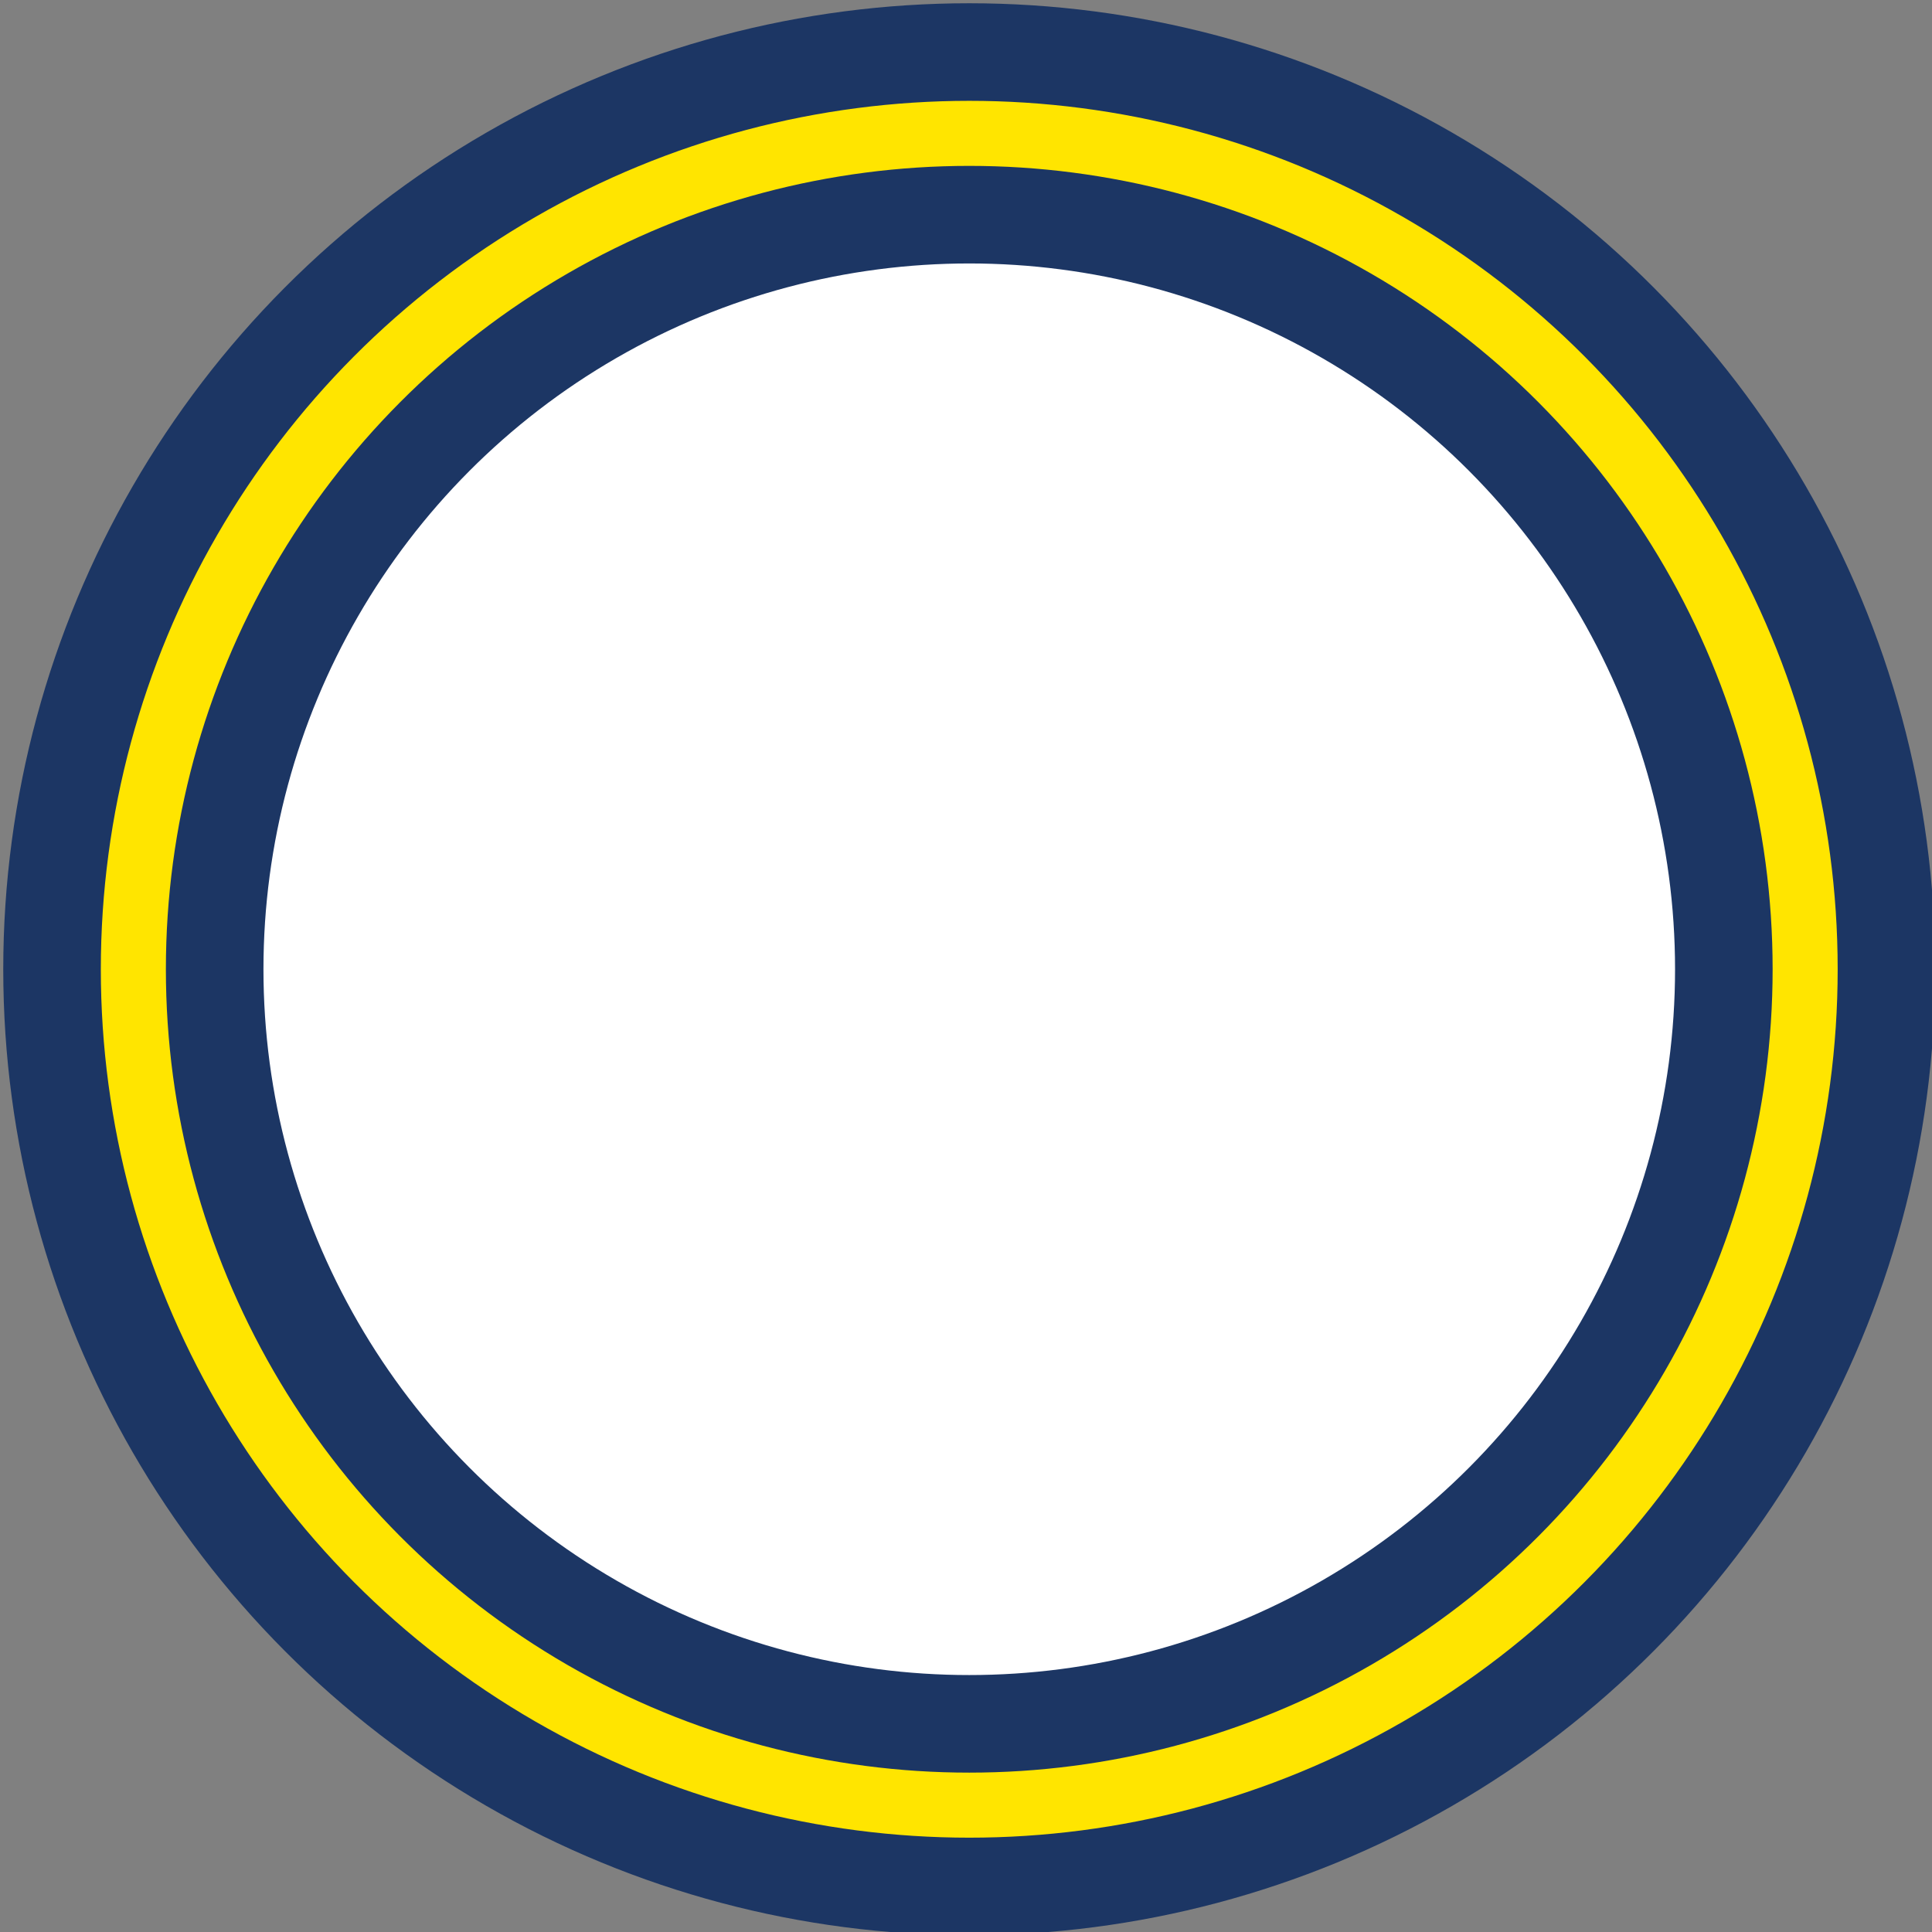
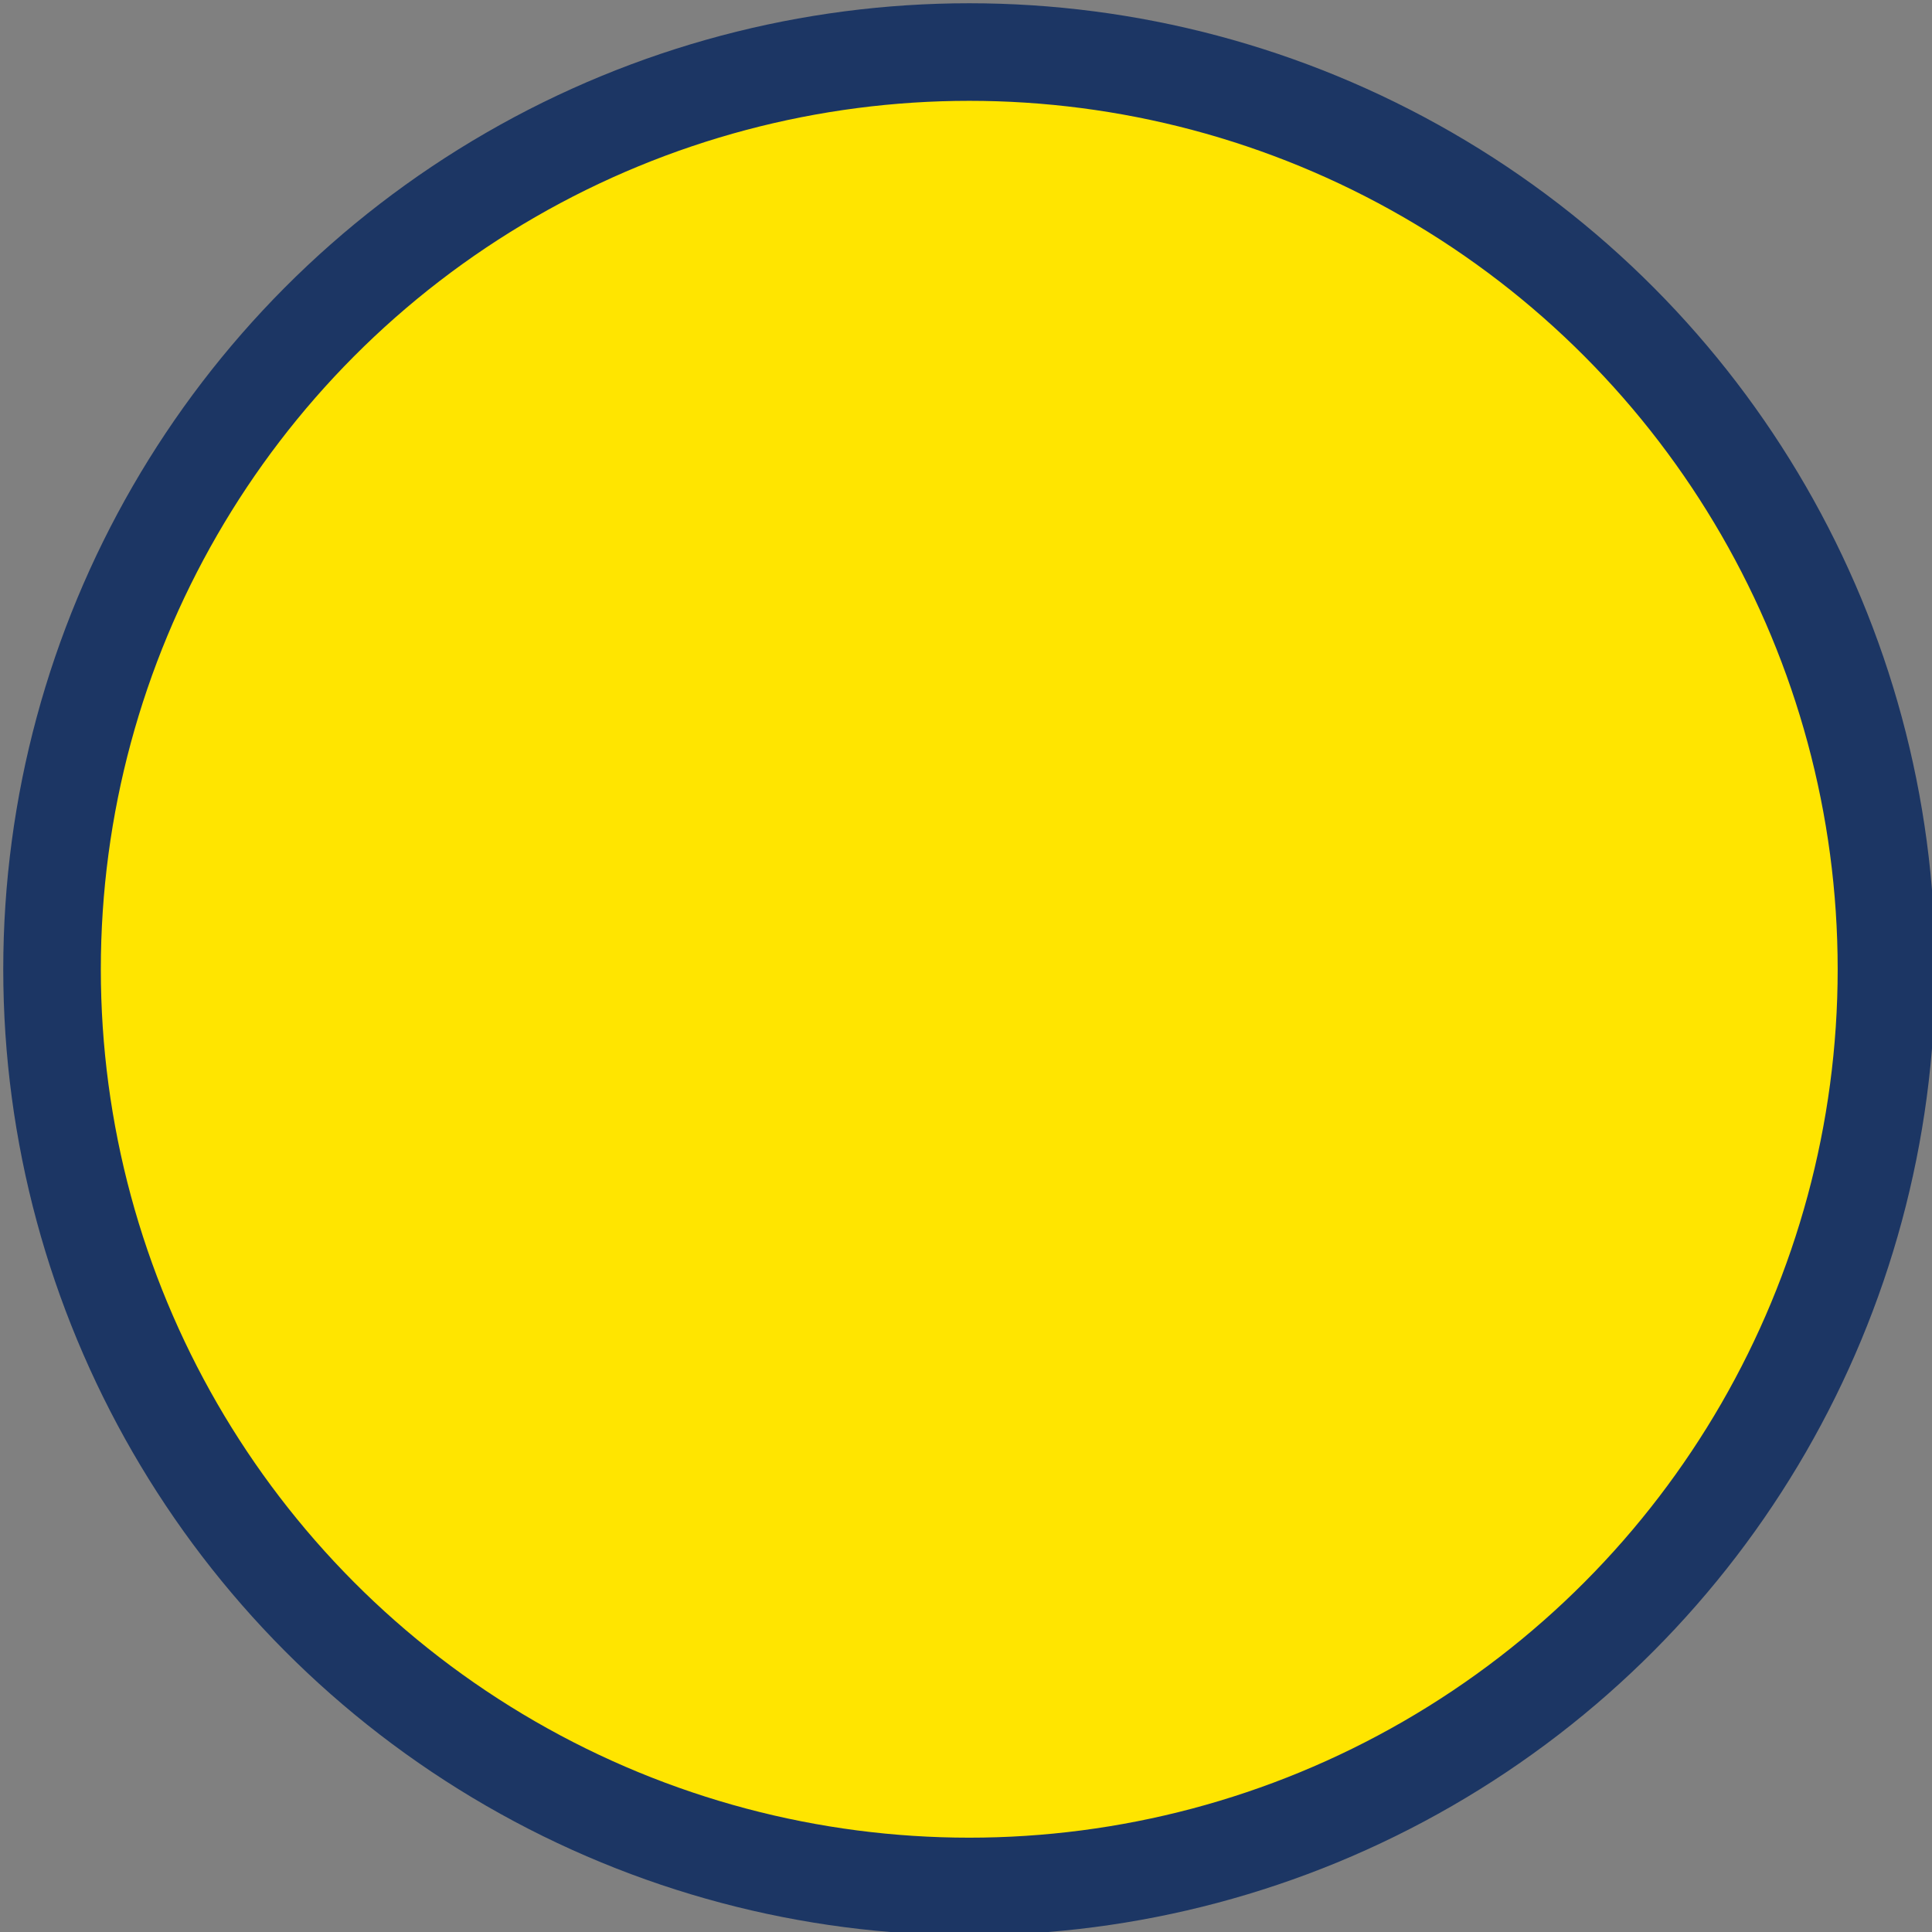
<svg xmlns="http://www.w3.org/2000/svg" viewBox="0 0 29.7 29.7">
  <rect x="0" y="0" width="29.7" height="29.7" fill="#808080" stroke="none" />
  <title>Cerchio</title>
  <circle cx="14.9" cy="14.9" r="14.1" fill="#ffe500" stroke="#1c3664" stroke-miterlimit="10" stroke-width="1.5" />
-   <circle cx="14.9" cy="14.9" r="11.6" fill="#fff" stroke="#1c3664" stroke-miterlimit="10" stroke-width="1.5" />
</svg>